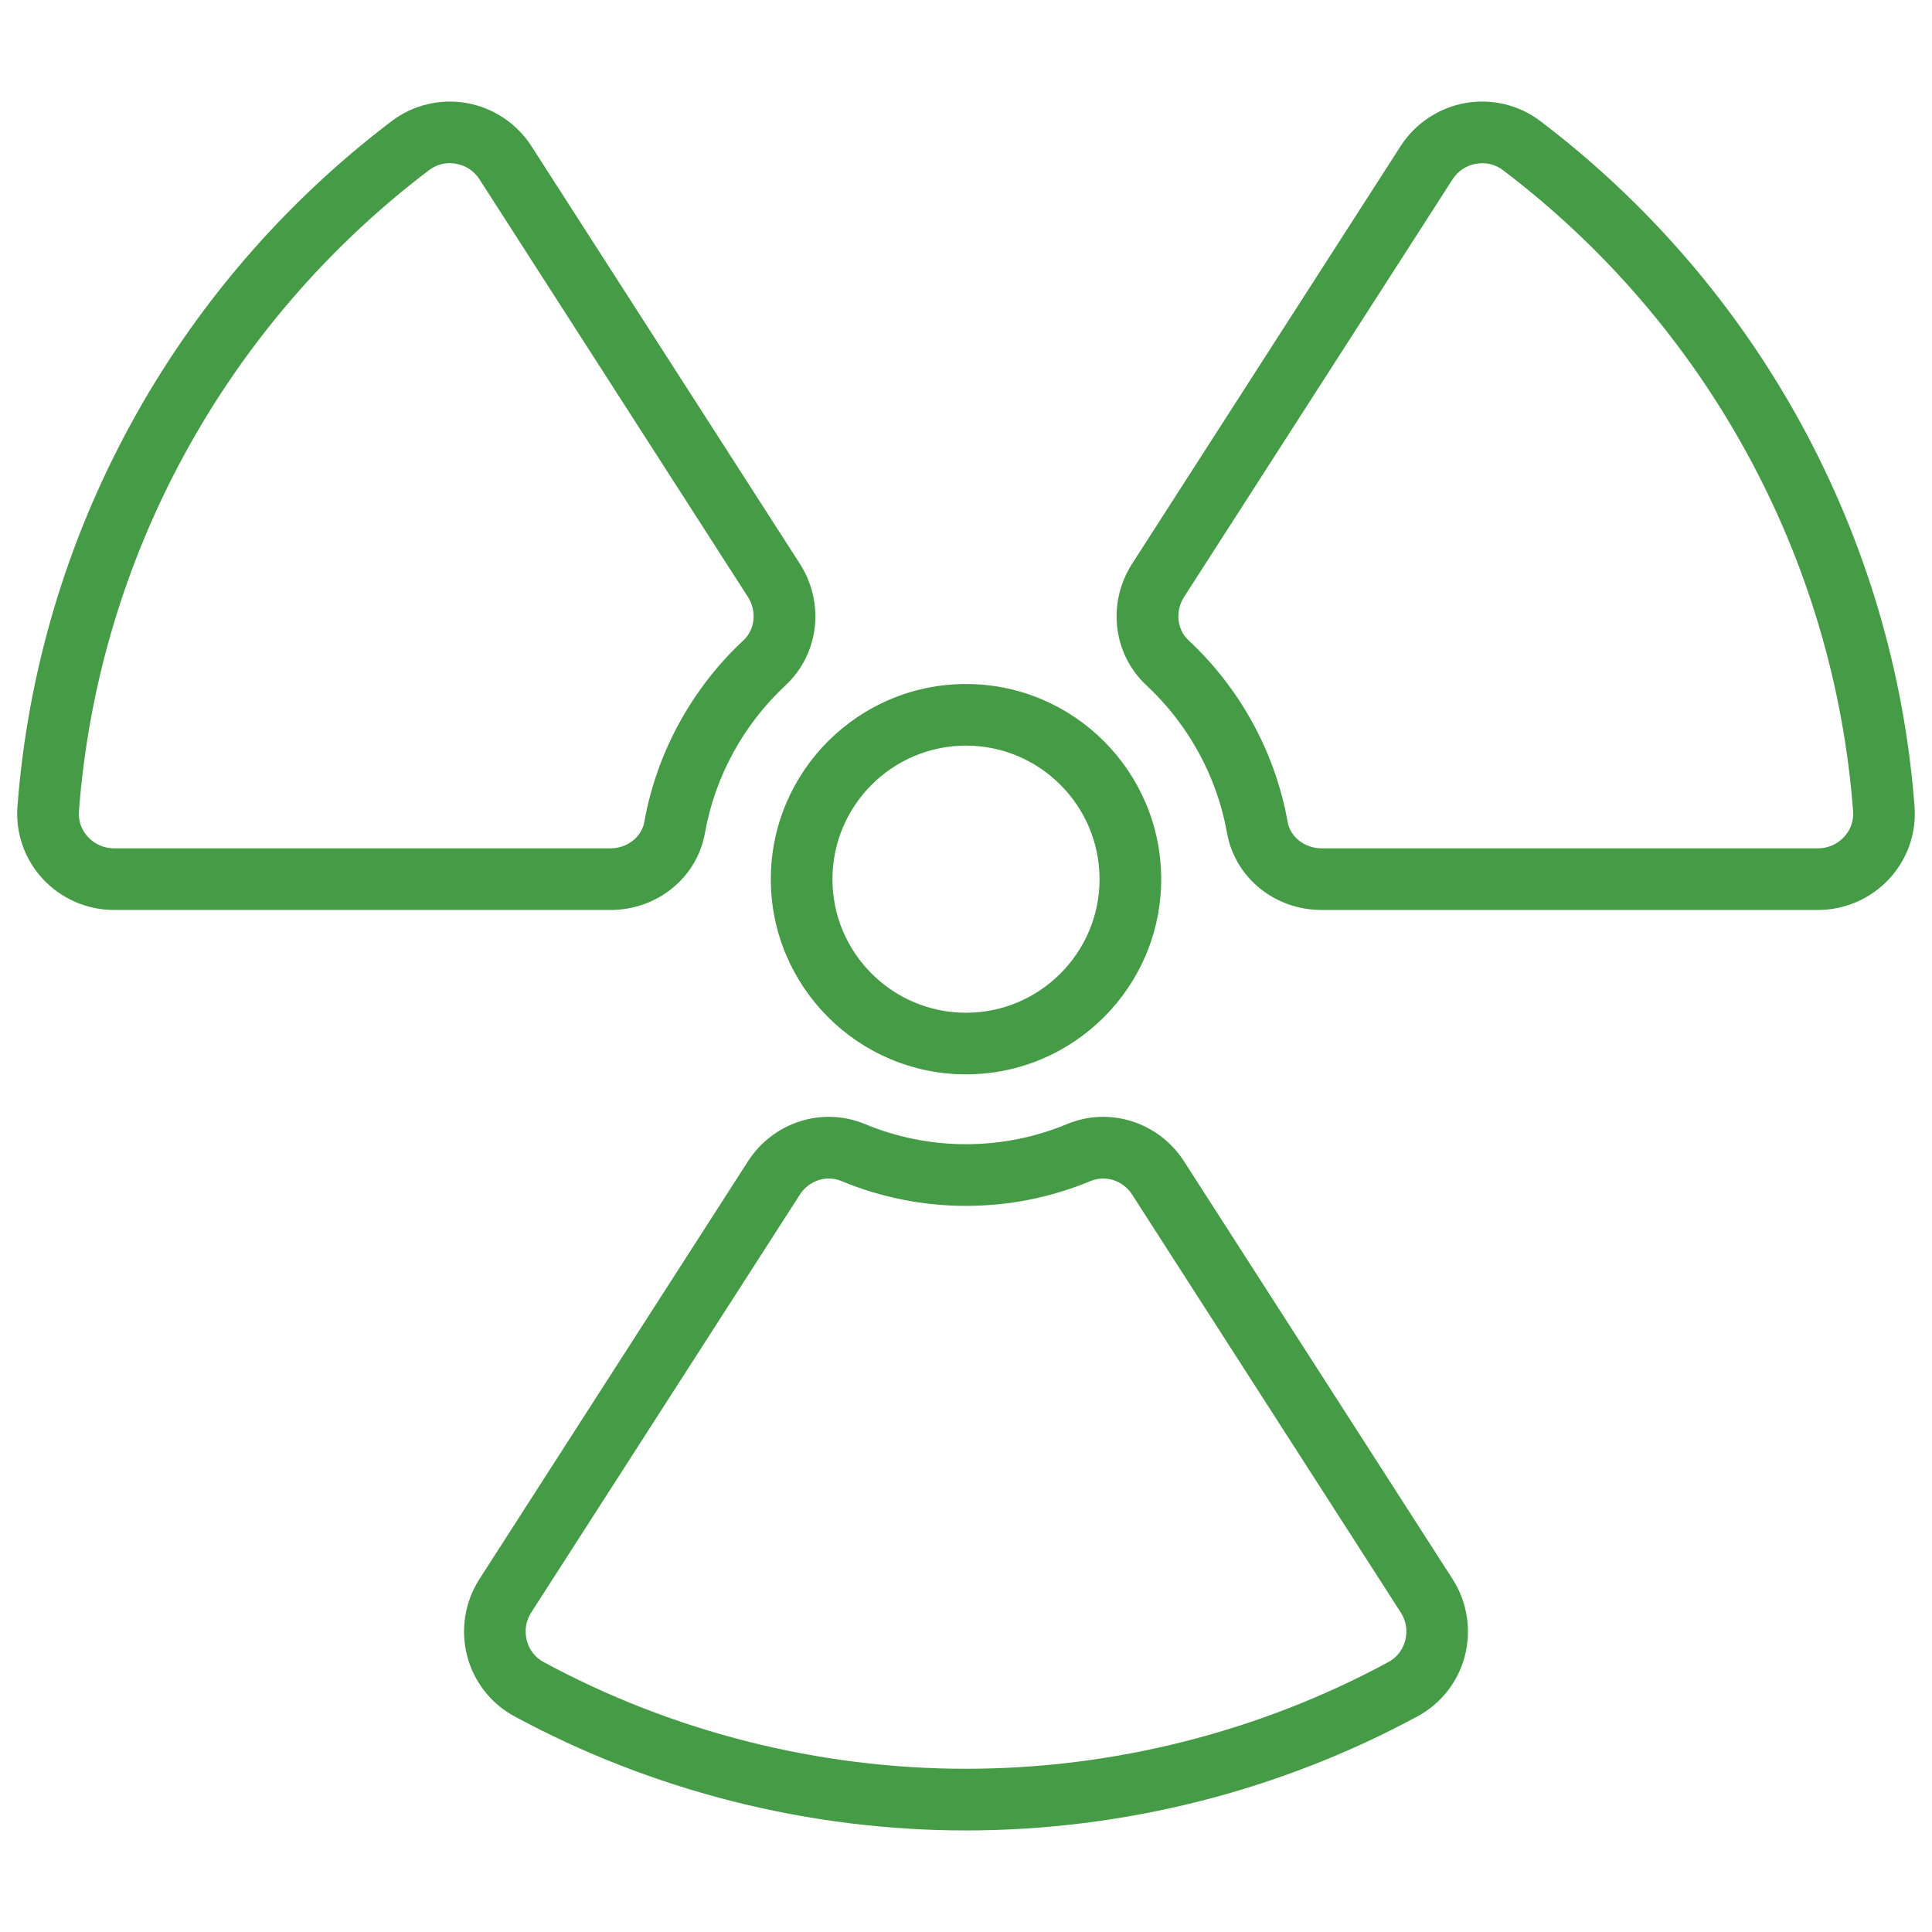
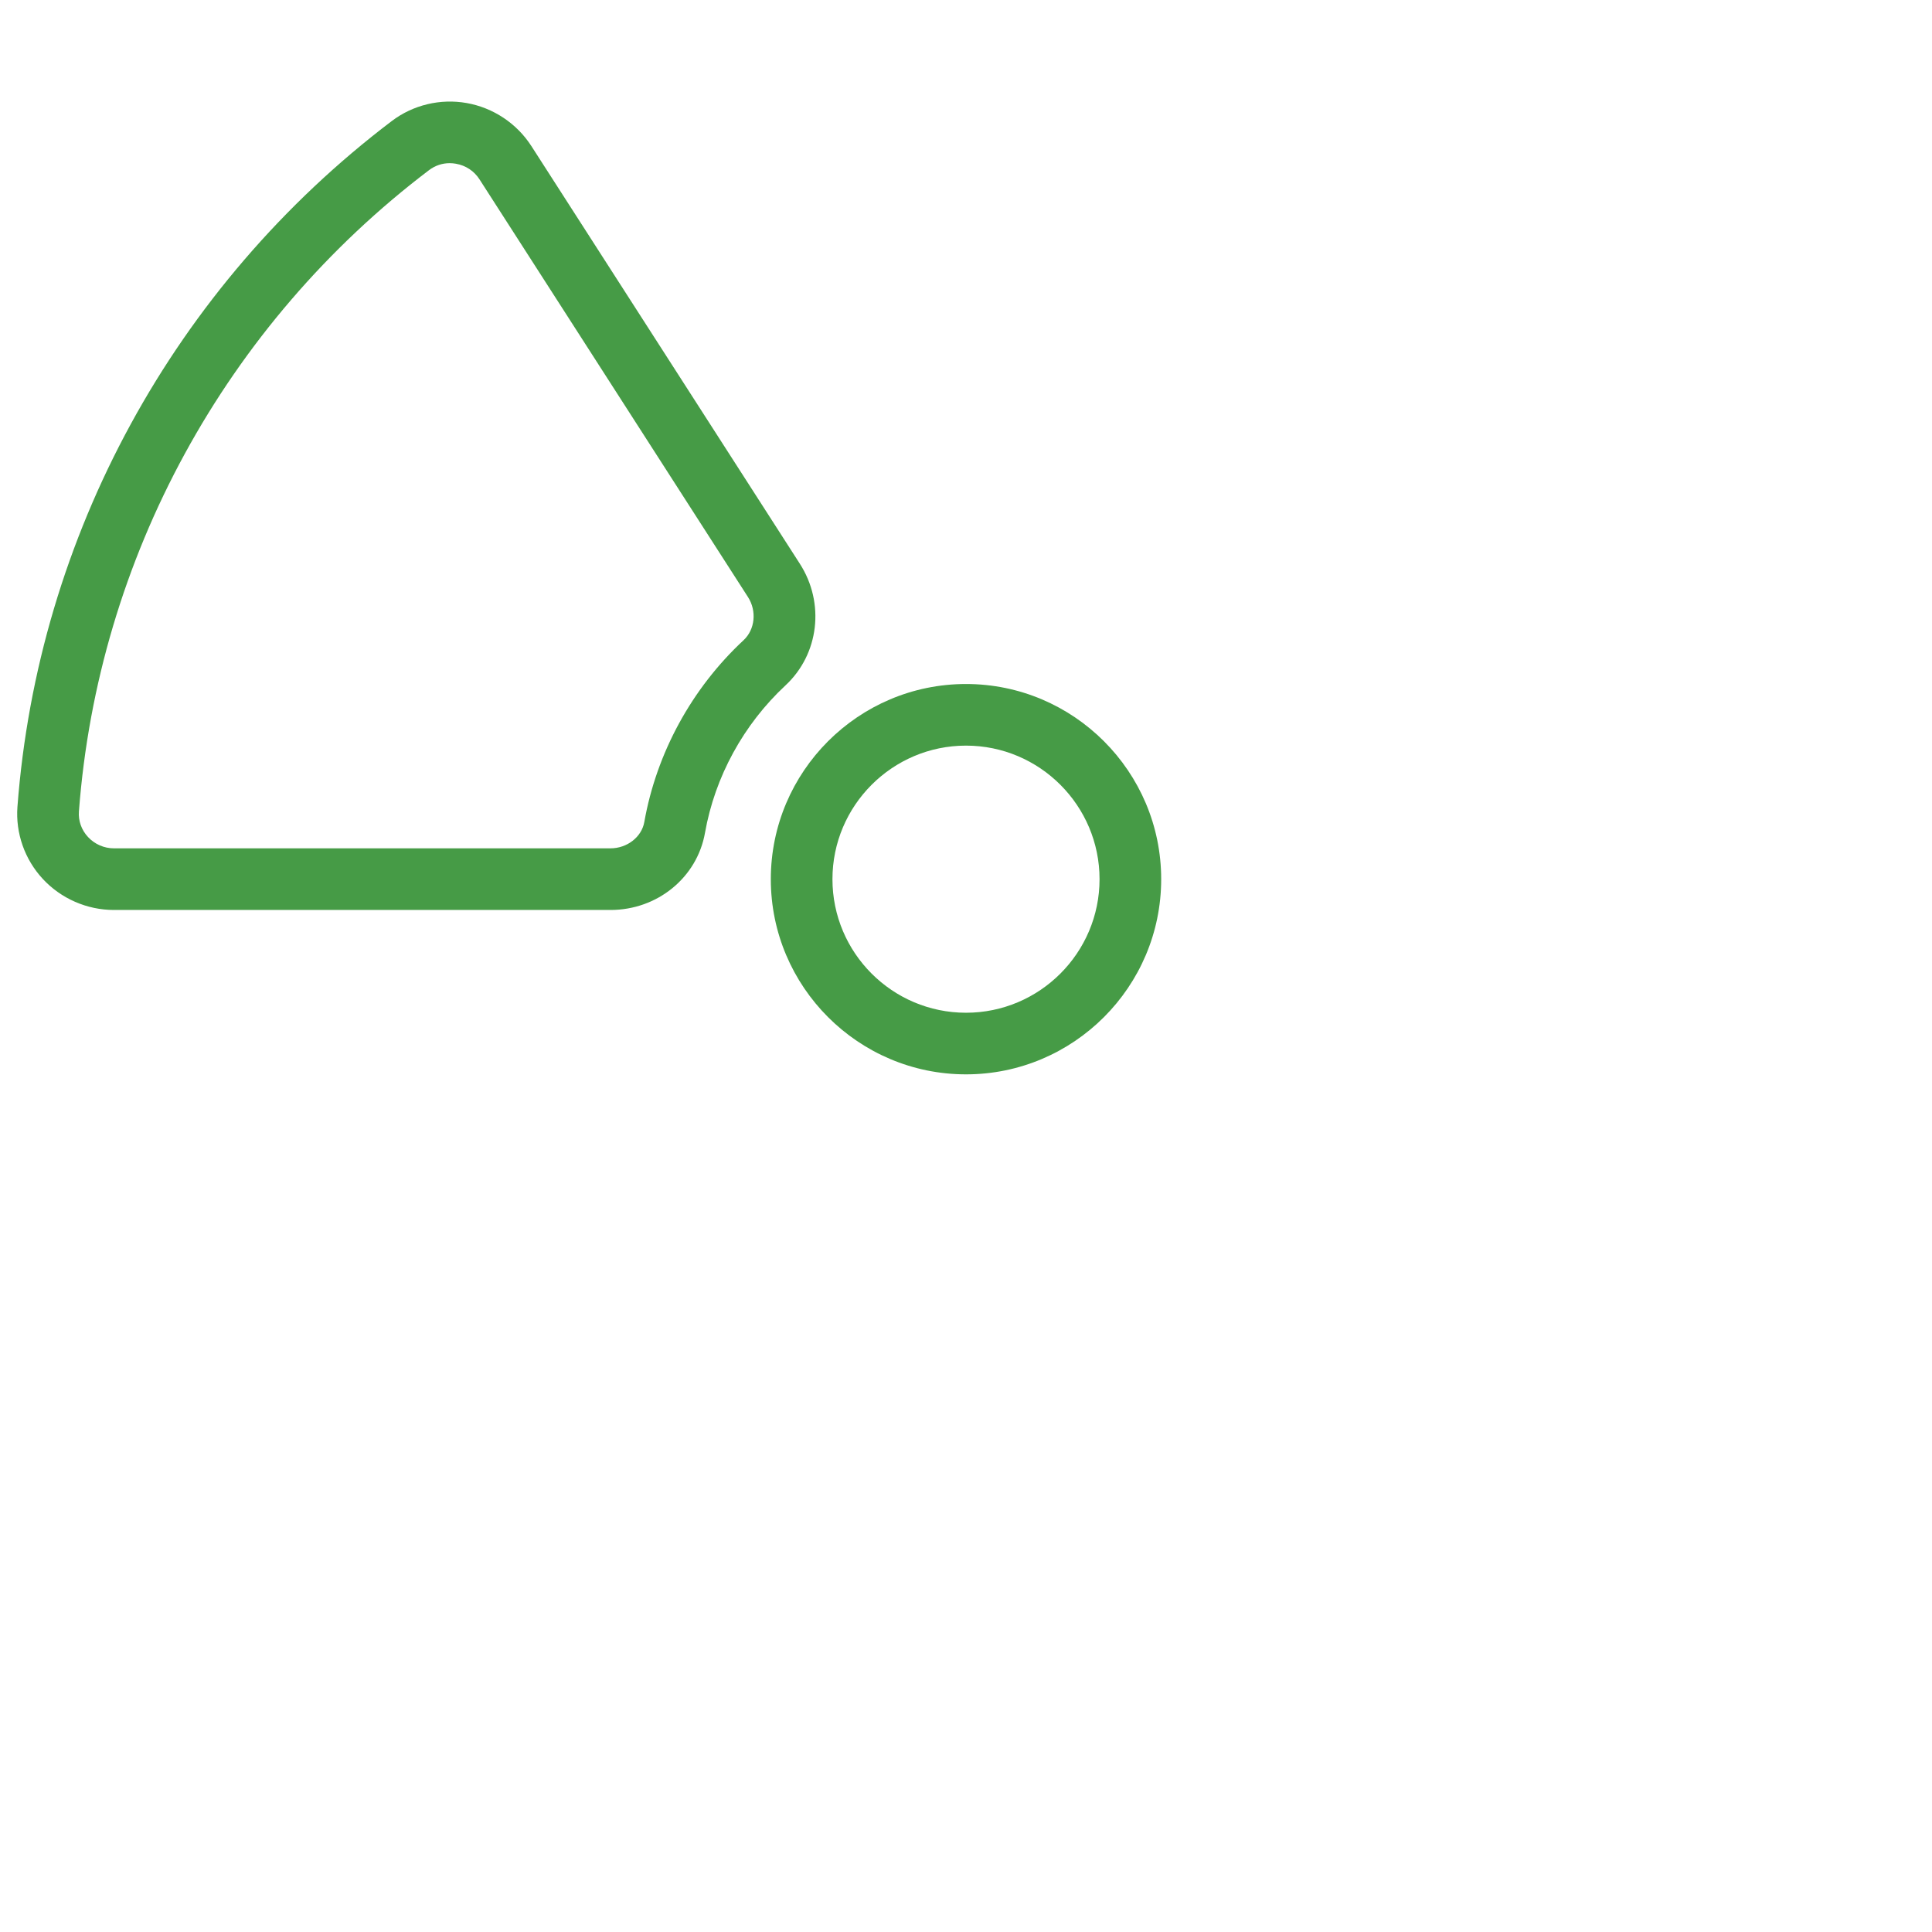
<svg xmlns="http://www.w3.org/2000/svg" xmlns:xlink="http://www.w3.org/1999/xlink" version="1.1" id="Capa_1" x="0px" y="0px" width="72px" height="72px" viewBox="0 0 72 72" enable-background="new 0 0 72 72" xml:space="preserve">
  <g>
    <defs>
      <rect id="SVGID_1_" x="0.641" y="3.785" width="70.719" height="64.43" />
    </defs>
    <clipPath id="SVGID_2_">
      <use xlink:href="#SVGID_1_" overflow="visible" />
    </clipPath>
    <path clip-path="url(#SVGID_2_)" fill="#469B46" d="M36,27.787c2.744,0,4.977,2.233,4.977,4.978c0,2.743-2.232,4.977-4.977,4.977   s-4.977-2.233-4.977-4.977C31.023,30.021,33.256,27.787,36,27.787 M36,40.038c4.011,0,7.274-3.263,7.274-7.273   c0-4.012-3.264-7.274-7.274-7.274s-7.274,3.263-7.274,7.274C28.726,36.775,31.989,40.038,36,40.038" />
    <path clip-path="url(#SVGID_2_)" fill="#469B46" d="M3.279,31.192c-0.244-0.264-0.364-0.602-0.338-0.952   C3.652,20.8,8.408,12.09,15.989,6.341c0.225-0.171,0.492-0.26,0.769-0.26c0.077,0,0.155,0.007,0.233,0.021   c0.367,0.064,0.68,0.271,0.88,0.584L27.875,22.25c0.334,0.521,0.263,1.211-0.165,1.609c-1.93,1.795-3.243,4.202-3.699,6.777   c-0.099,0.559-0.641,0.979-1.261,0.979H4.247C3.881,31.616,3.528,31.461,3.279,31.192 M26.273,31.037   c0.369-2.088,1.435-4.039,3.001-5.496c1.25-1.162,1.475-3.068,0.533-4.533L19.803,5.444c-0.543-0.844-1.422-1.429-2.411-1.604   c-0.982-0.174-2,0.07-2.791,0.67C6.496,10.657,1.411,19.973,0.65,30.067c-0.074,0.98,0.27,1.961,0.944,2.687   c0.682,0.736,1.649,1.158,2.652,1.158H22.75C24.498,33.913,25.979,32.703,26.273,31.037" />
-     <path clip-path="url(#SVGID_2_)" fill="#469B46" d="M68.722,31.192c-0.25,0.269-0.603,0.423-0.968,0.423H49.25   c-0.62,0-1.162-0.42-1.262-0.978c-0.456-2.576-1.769-4.984-3.698-6.778c-0.429-0.398-0.499-1.09-0.165-1.609L54.13,6.687   c0.201-0.313,0.513-0.52,0.88-0.584c0.358-0.064,0.715,0.021,1.002,0.239c7.581,5.749,12.337,14.46,13.048,23.898   C69.086,30.591,68.966,30.93,68.722,31.192 M71.35,30.067c-0.76-10.095-5.845-19.41-13.95-25.557   c-0.791-0.601-1.808-0.845-2.791-0.67c-0.99,0.175-1.869,0.76-2.411,1.604L42.191,21.009c-0.94,1.464-0.717,3.37,0.534,4.532   c1.566,1.457,2.632,3.408,3.001,5.496c0.294,1.666,1.776,2.875,3.523,2.875h18.504c1.003,0,1.969-0.422,2.651-1.158   C71.08,32.027,71.424,31.049,71.35,30.067" />
-     <path clip-path="url(#SVGID_2_)" fill="#469B46" d="M52.369,61.133c-0.09,0.35-0.313,0.636-0.624,0.805   C46.935,64.541,41.491,65.917,36,65.917c-5.49,0-10.935-1.376-15.745-3.979c-0.312-0.169-0.533-0.455-0.623-0.805   c-0.093-0.36-0.034-0.73,0.167-1.043l10.008-15.567c0.247-0.385,0.66-0.603,1.081-0.603c0.156,0,0.314,0.029,0.464,0.092   c1.478,0.614,3.042,0.927,4.648,0.927c1.606,0,3.17-0.313,4.648-0.927c0.557-0.231,1.207-0.017,1.546,0.511L52.201,60.09   C52.402,60.401,52.461,60.772,52.369,61.133 M44.126,43.28c-0.941-1.464-2.775-2.048-4.359-1.39   c-1.197,0.498-2.465,0.751-3.767,0.751s-2.569-0.253-3.767-0.751c-1.584-0.658-3.418-0.074-4.359,1.39L17.867,58.848   c-0.542,0.844-0.71,1.885-0.46,2.856c0.247,0.962,0.887,1.783,1.754,2.253c5.145,2.785,10.967,4.258,16.839,4.258   c5.871,0,11.694-1.473,16.838-4.258c0.868-0.47,1.508-1.291,1.755-2.253c0.25-0.972,0.082-2.013-0.46-2.856L44.126,43.28z" />
  </g>
  <g>
</g>
  <g>
</g>
  <g>
</g>
  <g>
</g>
  <g>
</g>
  <g>
</g>
  <g>
</g>
  <g>
</g>
  <g>
</g>
  <g>
</g>
  <g>
</g>
  <g>
</g>
  <g>
</g>
  <g>
</g>
  <g>
</g>
</svg>